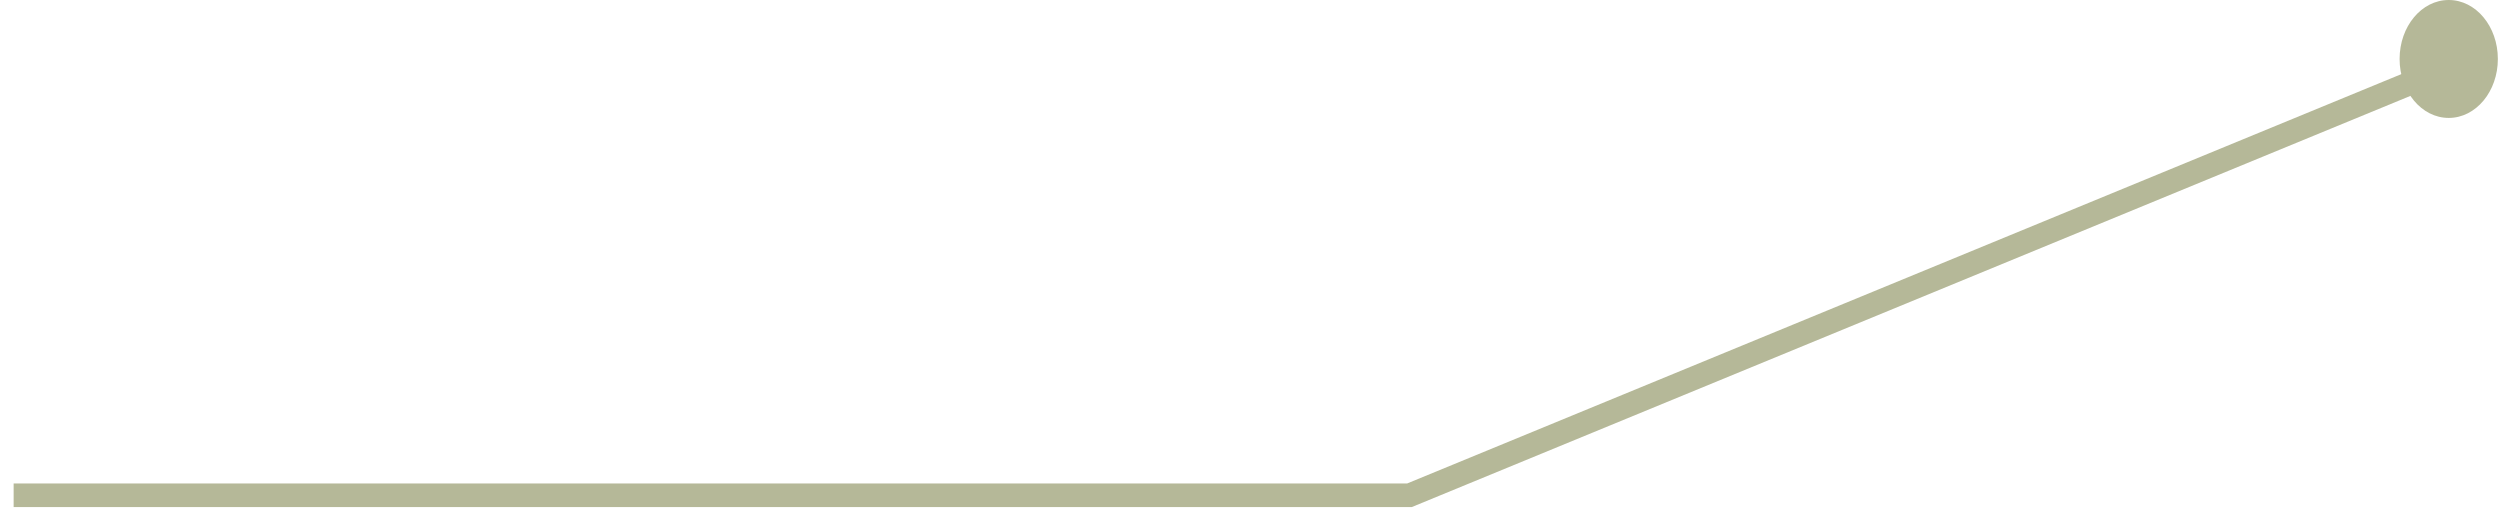
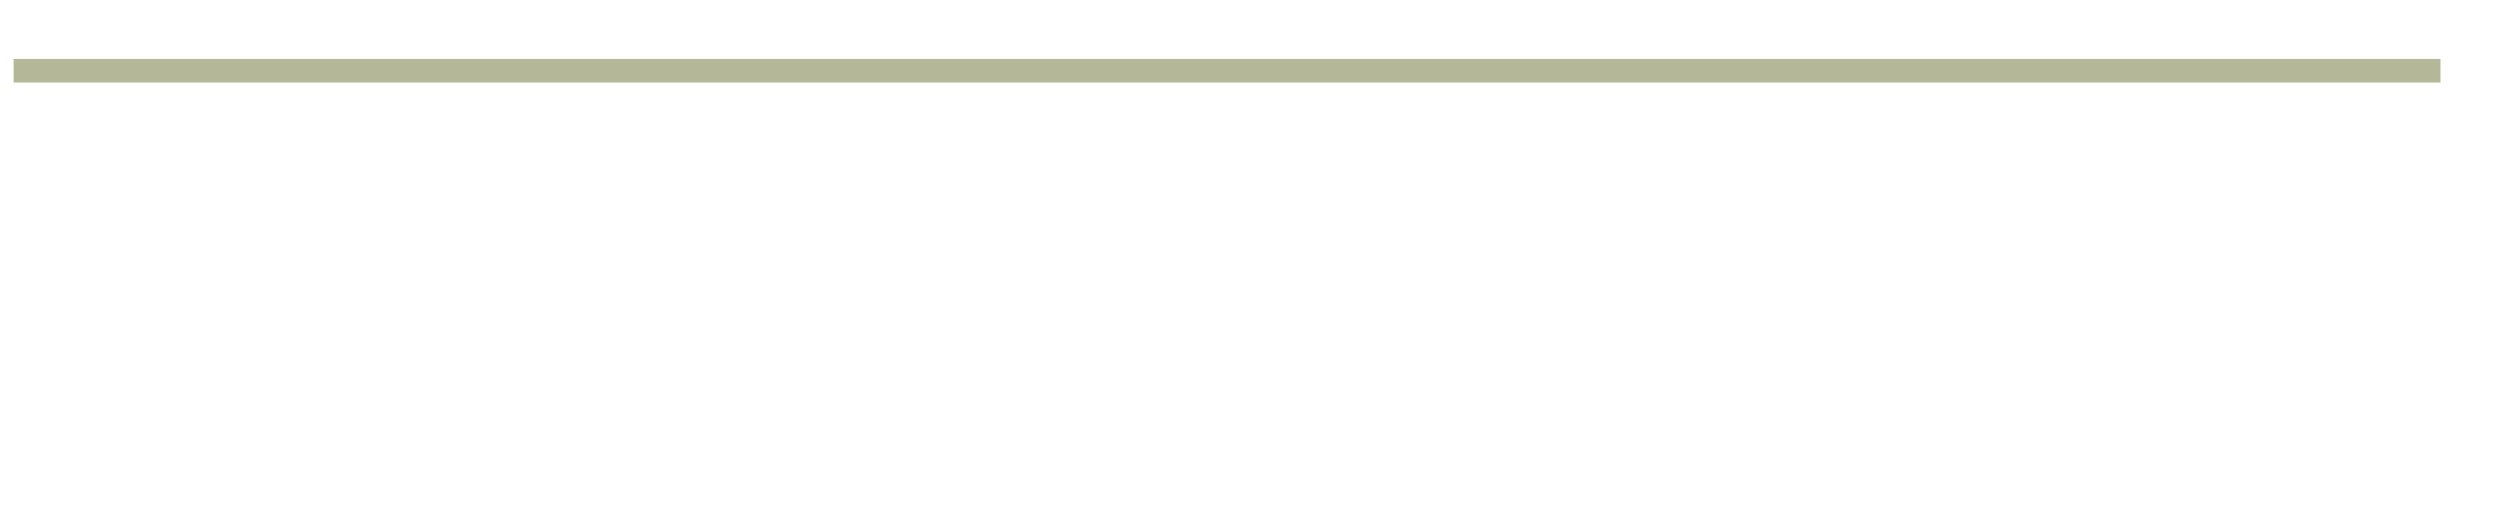
<svg xmlns="http://www.w3.org/2000/svg" width="106" height="22" viewBox="0 0 106 22" fill="none">
-   <path d="M103.477 3L59.76 21H0.578" stroke="#B5B898" />
-   <ellipse cx="103.826" cy="2.5" rx="2.083" ry="2.5" fill="#B5B898" />
+   <path d="M103.477 3H0.578" stroke="#B5B898" />
</svg>